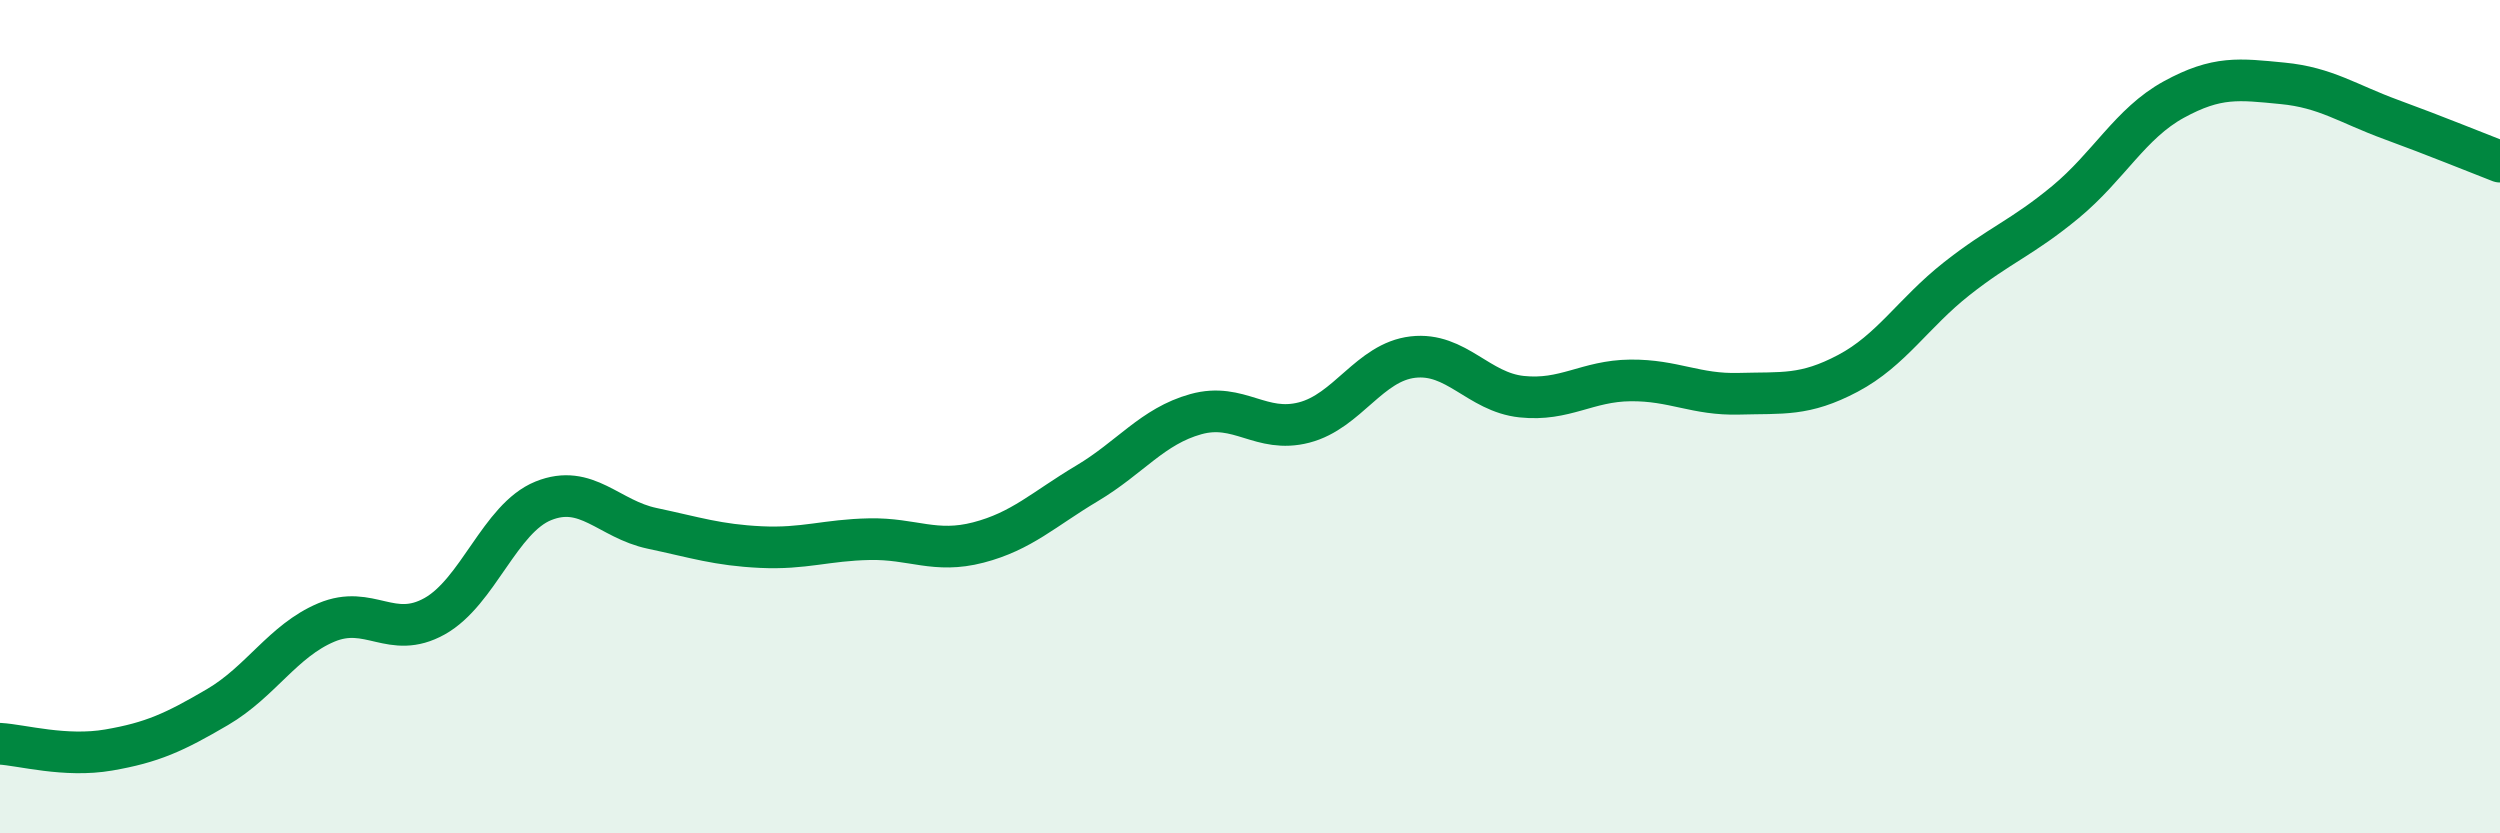
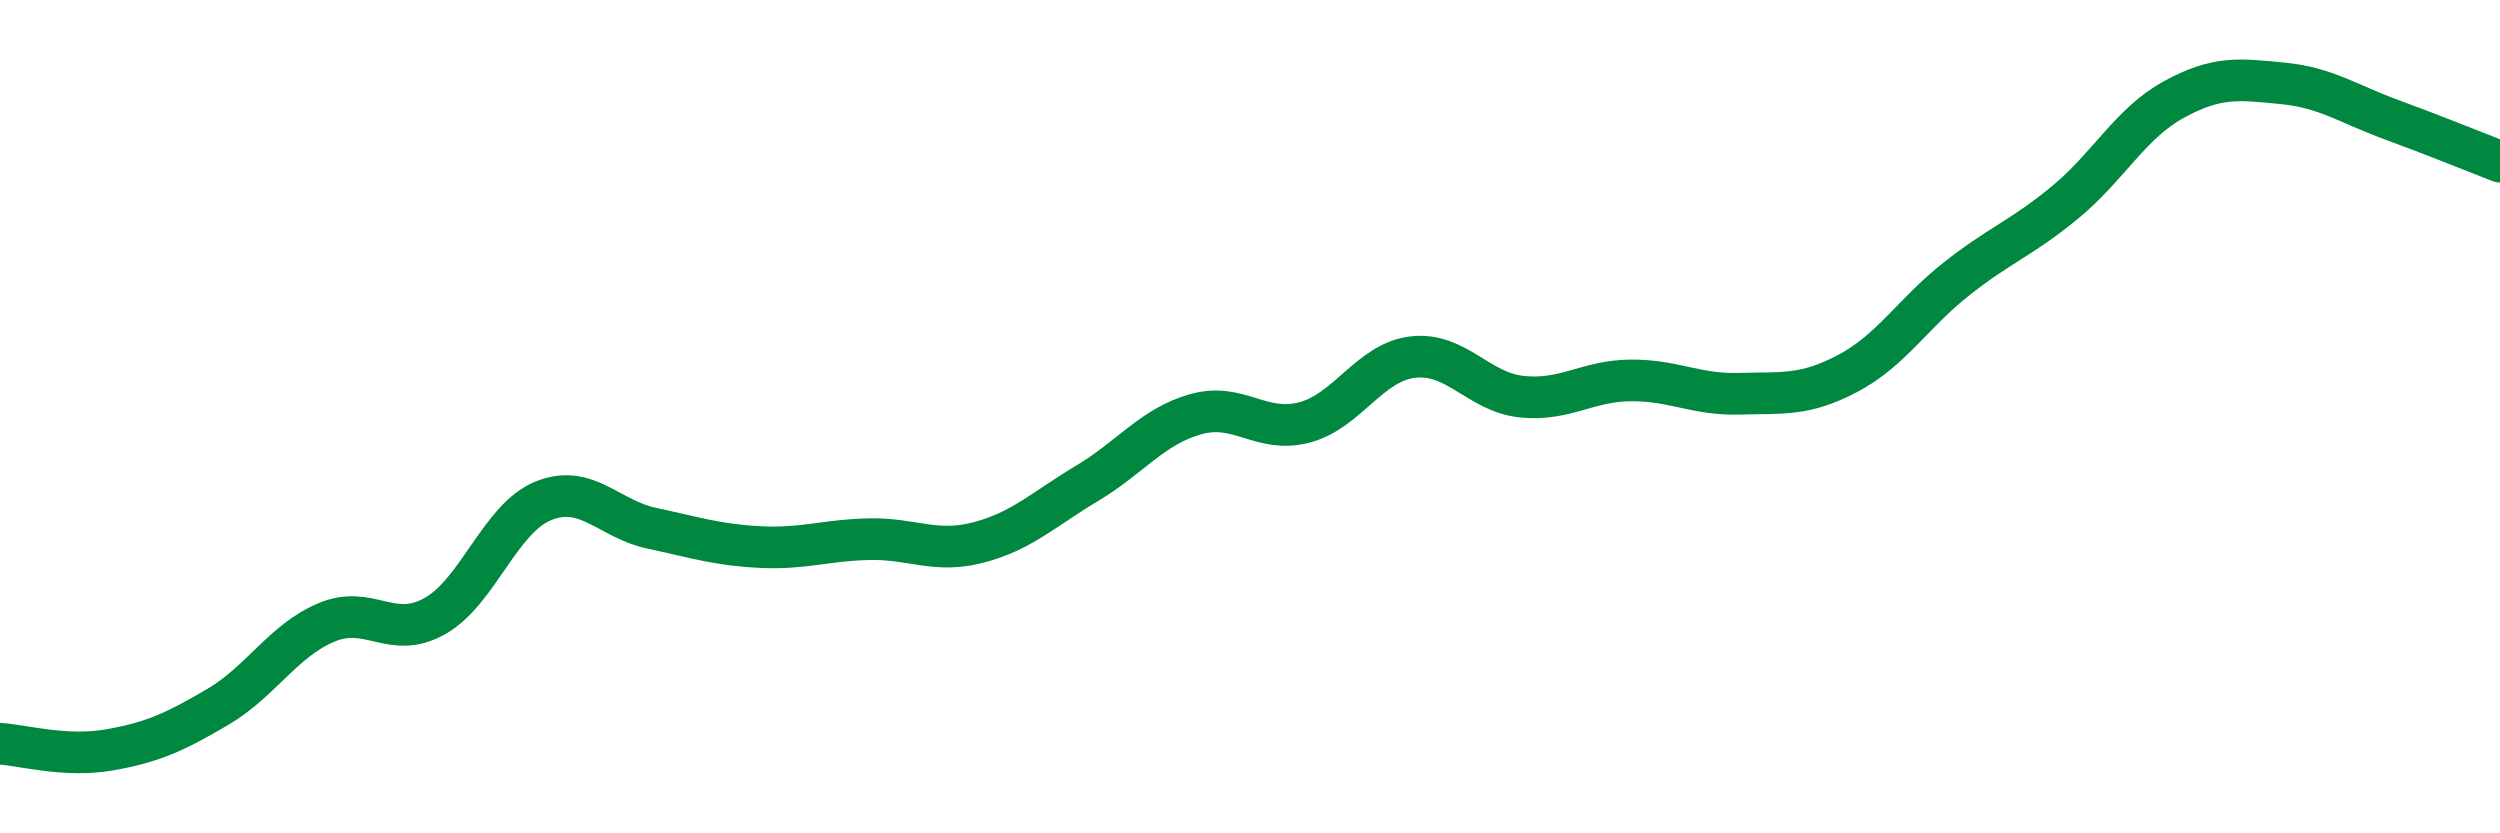
<svg xmlns="http://www.w3.org/2000/svg" width="60" height="20" viewBox="0 0 60 20">
-   <path d="M 0,17.85 C 0.52,17.88 1.57,18.18 2.61,18 C 3.65,17.82 4.18,17.58 5.22,16.97 C 6.26,16.36 6.79,15.38 7.83,14.94 C 8.87,14.5 9.39,15.37 10.43,14.79 C 11.47,14.21 12,12.44 13.04,12.02 C 14.08,11.6 14.61,12.46 15.65,12.68 C 16.69,12.9 17.22,13.08 18.26,13.13 C 19.3,13.18 19.83,12.96 20.87,12.94 C 21.91,12.92 22.44,13.29 23.48,13.02 C 24.52,12.75 25.05,12.22 26.09,11.6 C 27.13,10.98 27.66,10.23 28.7,9.94 C 29.74,9.65 30.26,10.41 31.3,10.14 C 32.34,9.87 32.87,8.69 33.91,8.57 C 34.95,8.45 35.48,9.41 36.52,9.52 C 37.56,9.63 38.09,9.14 39.13,9.13 C 40.17,9.12 40.7,9.48 41.74,9.45 C 42.78,9.42 43.31,9.51 44.35,8.96 C 45.39,8.41 45.92,7.51 46.96,6.69 C 48,5.87 48.53,5.71 49.57,4.85 C 50.61,3.99 51.13,2.96 52.17,2.39 C 53.21,1.82 53.74,1.9 54.78,2 C 55.82,2.1 56.35,2.49 57.39,2.87 C 58.43,3.25 59.48,3.68 60,3.88L60 20L0 20Z" fill="#008740" opacity="0.1" stroke-linecap="round" stroke-linejoin="round" />
  <path d="M 0,17.85 C 0.52,17.88 1.57,18.18 2.61,18 C 3.65,17.82 4.18,17.58 5.22,16.97 C 6.26,16.36 6.79,15.38 7.83,14.94 C 8.87,14.5 9.39,15.37 10.43,14.79 C 11.47,14.21 12,12.44 13.04,12.02 C 14.08,11.6 14.61,12.46 15.65,12.68 C 16.69,12.9 17.22,13.08 18.26,13.13 C 19.3,13.18 19.83,12.96 20.87,12.94 C 21.91,12.92 22.44,13.29 23.48,13.02 C 24.52,12.75 25.05,12.22 26.09,11.6 C 27.13,10.98 27.66,10.23 28.7,9.94 C 29.74,9.65 30.26,10.41 31.3,10.14 C 32.34,9.87 32.87,8.69 33.91,8.57 C 34.95,8.45 35.48,9.41 36.52,9.52 C 37.56,9.63 38.09,9.14 39.13,9.13 C 40.17,9.12 40.7,9.48 41.74,9.45 C 42.78,9.42 43.31,9.51 44.35,8.96 C 45.39,8.41 45.92,7.51 46.96,6.69 C 48,5.87 48.53,5.71 49.57,4.85 C 50.61,3.99 51.13,2.96 52.17,2.39 C 53.21,1.82 53.74,1.9 54.78,2 C 55.82,2.1 56.35,2.49 57.39,2.87 C 58.43,3.25 59.48,3.68 60,3.88" stroke="#008740" stroke-width="1" fill="none" stroke-linecap="round" stroke-linejoin="round" />
</svg>